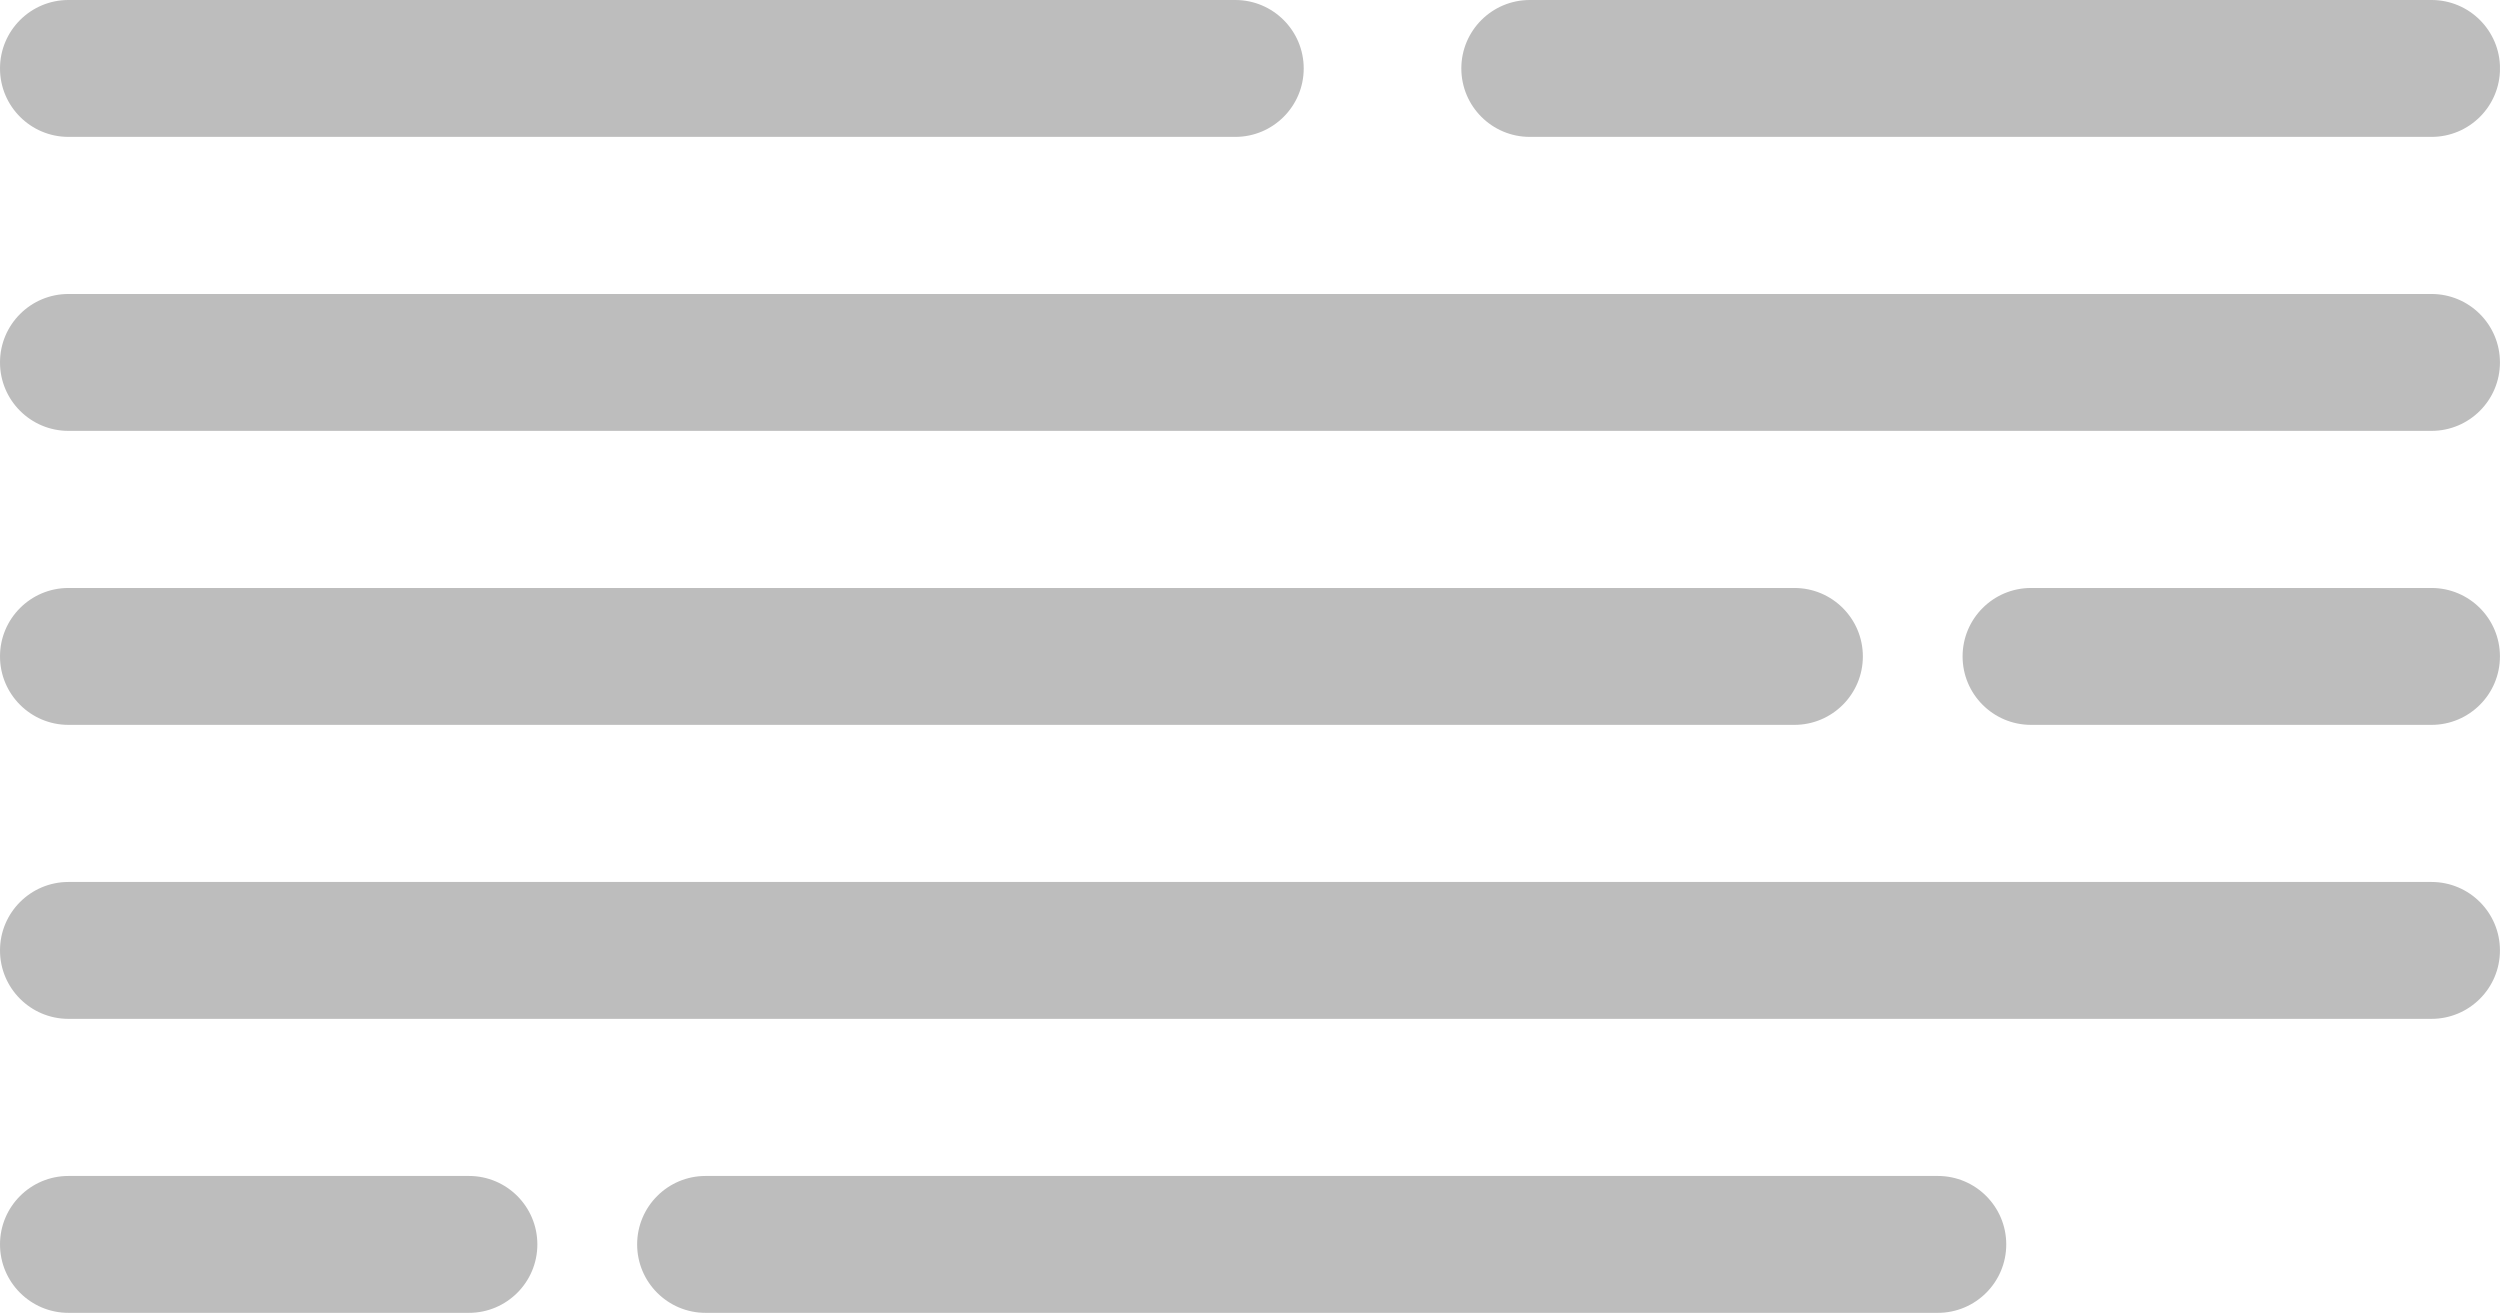
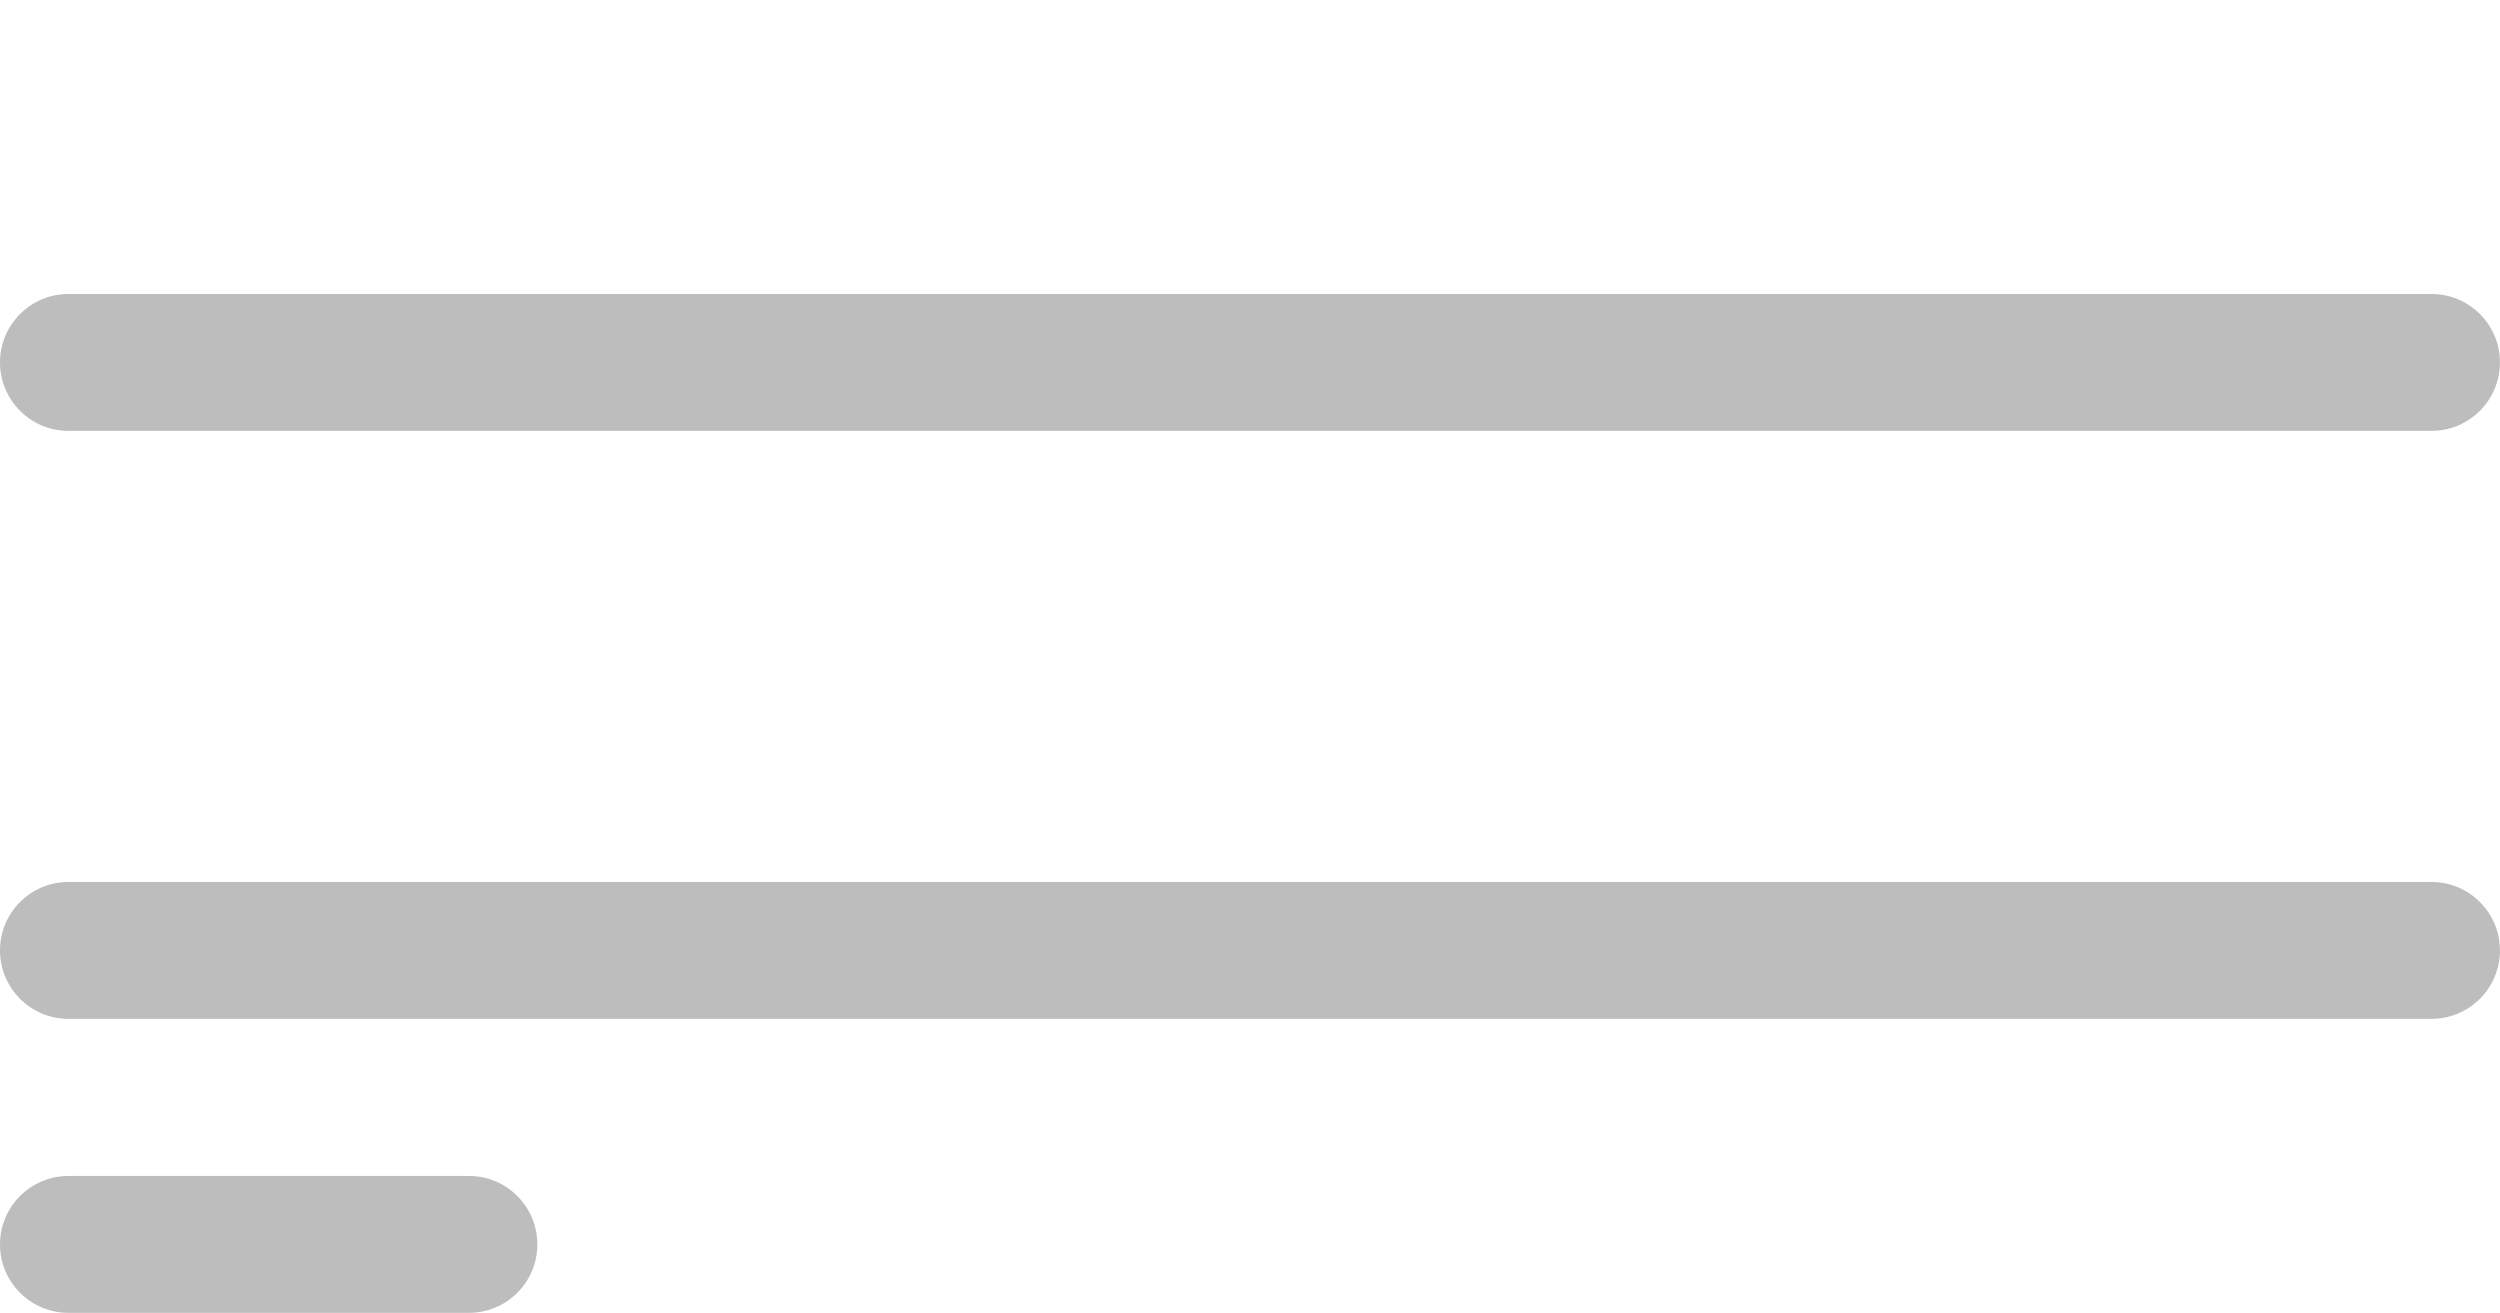
<svg xmlns="http://www.w3.org/2000/svg" id="Layer_1" viewBox="0 0 426.63 224.04">
  <defs>
    <clipPath id="clippath">
      <rect x="0" width="426.62" height="224.04" style="fill:none; stroke-width:0px;" />
    </clipPath>
  </defs>
  <g style="clip-path:url(#clippath);">
-     <path d="M210.8,23.36H11.68C5.23,23.36,0,18.13,0,11.68S5.23,0,11.68,0h199.12c6.45,0,11.68,5.23,11.68,11.68s-5.23,11.68-11.68,11.68" style="fill:#bdbdbd; stroke-width:0px;" />
-     <path d="M414.94,23.36h-153.88c-6.45,0-11.68-5.23-11.68-11.68S254.61,0,261.07,0h153.88c6.45,0,11.68,5.23,11.68,11.68s-5.23,11.68-11.68,11.68" style="fill:#bdbdbd; stroke-width:0px;" />
    <path d="M414.94,73.53H11.68c-6.45,0-11.68-5.23-11.68-11.68s5.23-11.68,11.68-11.68h403.26c6.45,0,11.68,5.23,11.68,11.68s-5.23,11.68-11.68,11.68" style="fill:#bdbdbd; stroke-width:0px;" />
    <path d="M414.94,173.87H11.68c-6.45,0-11.68-5.23-11.68-11.68s5.23-11.68,11.68-11.68h403.26c6.45,0,11.68,5.23,11.68,11.68s-5.23,11.68-11.68,11.68" style="fill:#bdbdbd; stroke-width:0px;" />
-     <path d="M306.22,123.7H11.68C5.23,123.7,0,118.47,0,112.02s5.23-11.68,11.68-11.68h294.54c6.45,0,11.68,5.23,11.68,11.68s-5.23,11.68-11.68,11.68" style="fill:#bdbdbd; stroke-width:0px;" />
-     <path d="M120.41,224.04h210.28c6.45,0,11.68-5.23,11.68-11.68s-5.23-11.68-11.68-11.68H120.41c-6.45,0-11.68,5.23-11.68,11.68s5.23,11.68,11.68,11.68" style="fill:#bdbdbd; stroke-width:0px;" />
-     <path d="M414.94,123.7h-68.34c-6.45,0-11.68-5.23-11.68-11.68s5.23-11.68,11.68-11.68h68.34c6.45,0,11.68,5.23,11.68,11.68s-5.23,11.68-11.68,11.68" style="fill:#bdbdbd; stroke-width:0px;" />
    <path d="M11.68,224.04h68.34c6.45,0,11.68-5.23,11.68-11.68s-5.23-11.68-11.68-11.68H11.68C5.23,200.68,0,205.91,0,212.36s5.23,11.68,11.68,11.68" style="fill:#bdbdbd; stroke-width:0px;" />
  </g>
</svg>